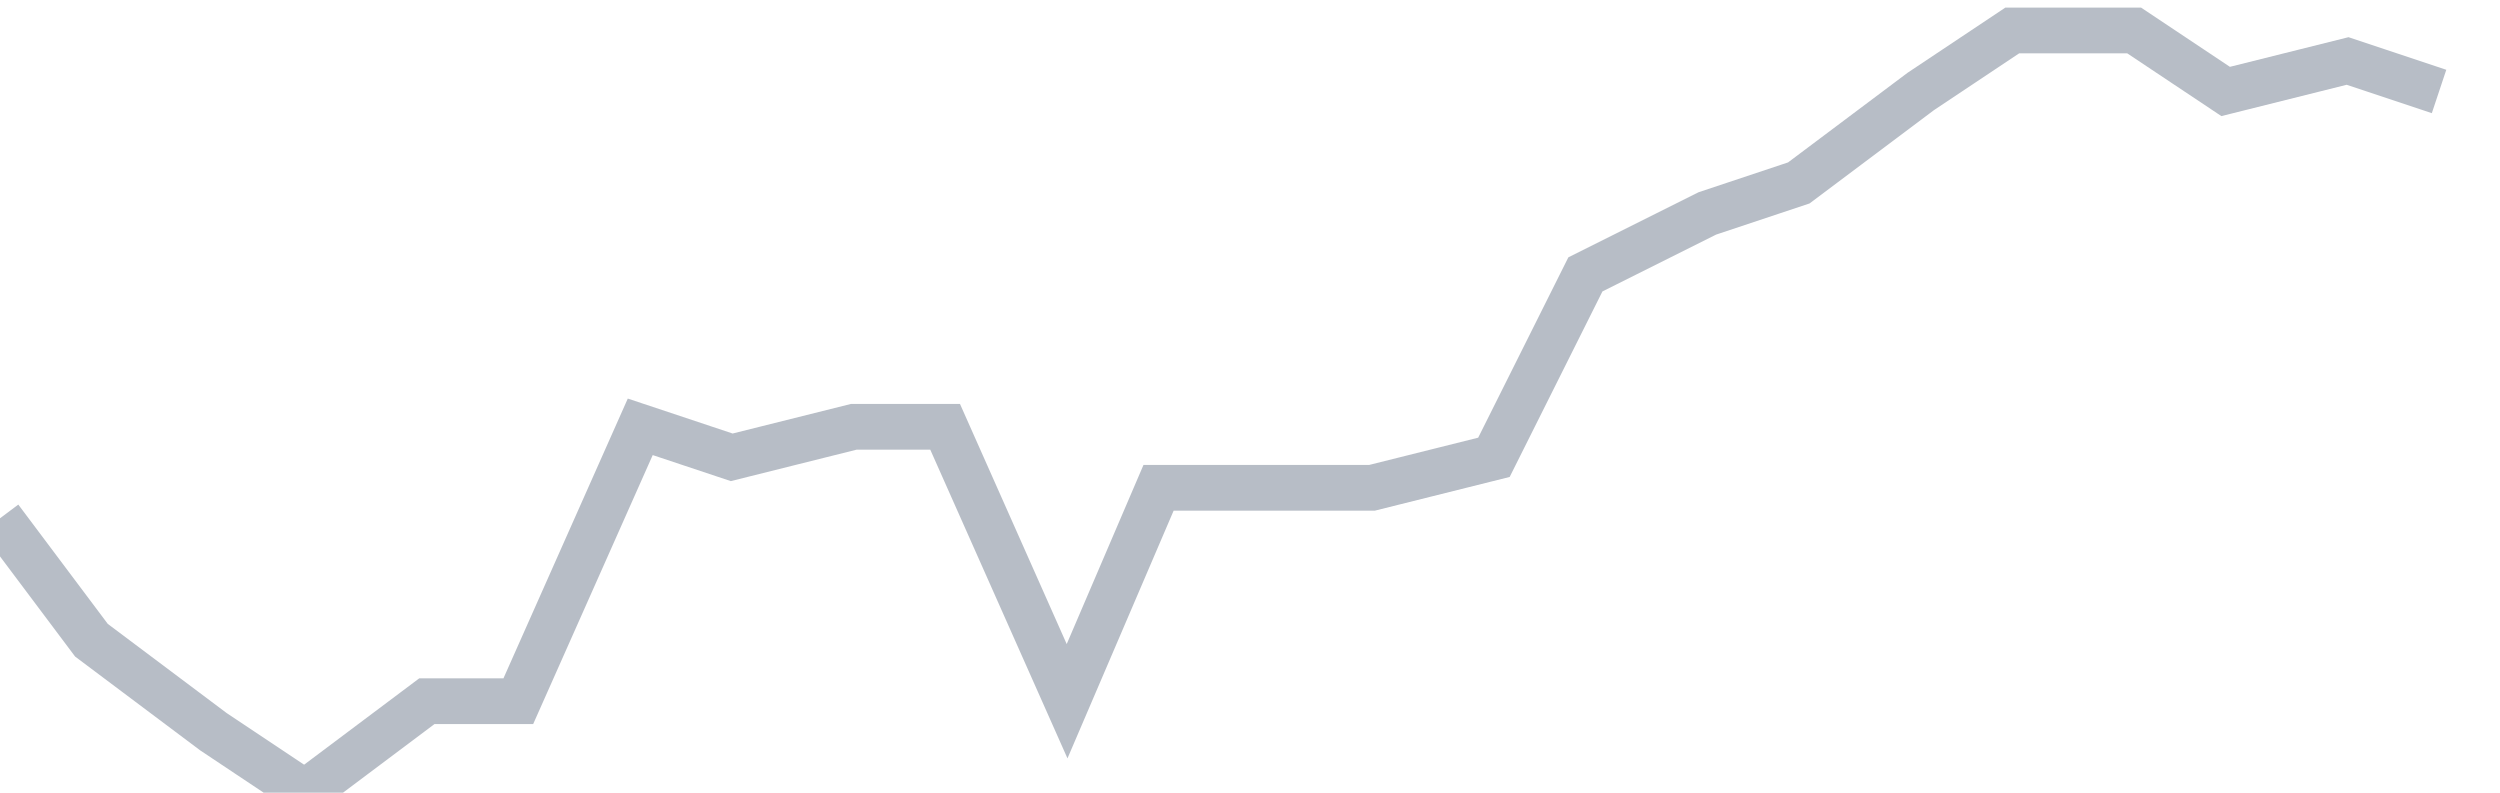
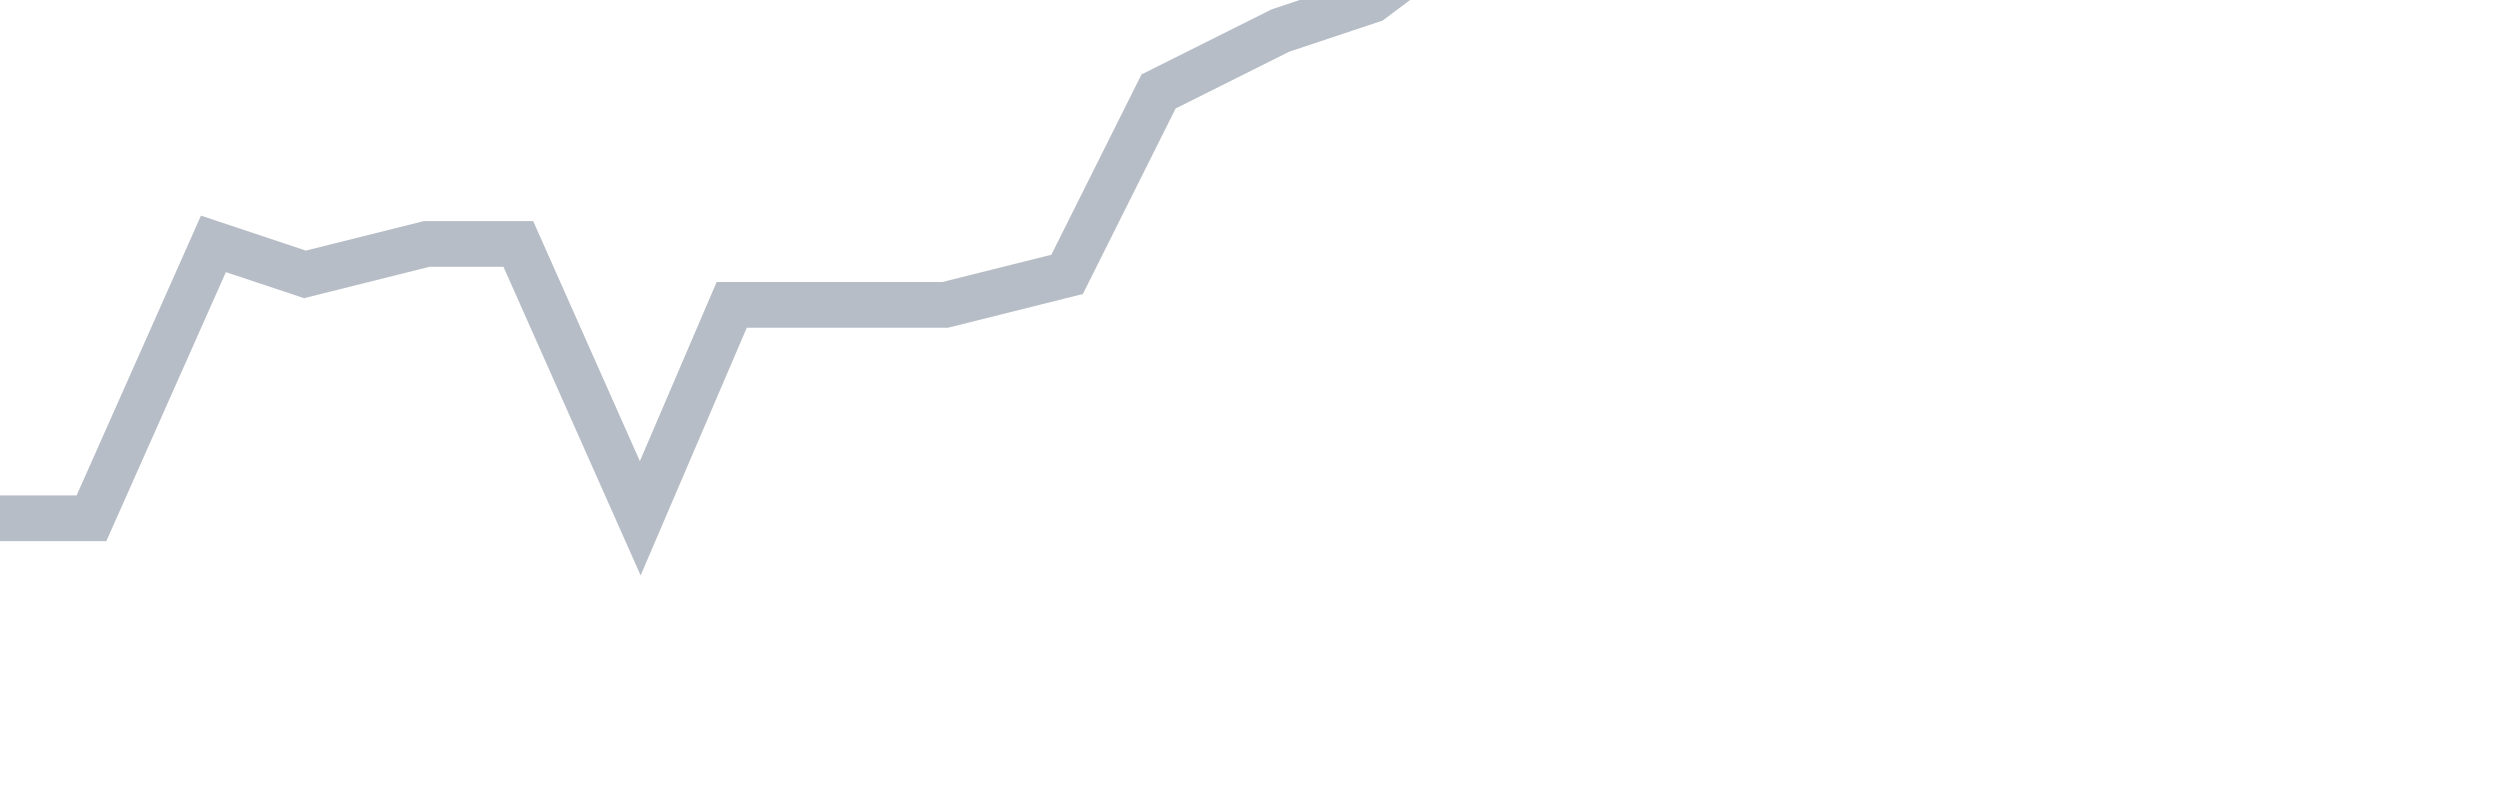
<svg xmlns="http://www.w3.org/2000/svg" width="82" height="26" fill="none">
-   <path d="M0 17l3 4 4 3 3 2 4-3h3l4-9 3 1 4-1h3l4 9 3-7h7l4-1 3-6 4-2 3-1 4-3 3-2h4l3 2 4-1 3 1" stroke="#B7BDC6" stroke-width="1.5" />
+   <path d="M0 17h3l4-9 3 1 4-1h3l4 9 3-7h7l4-1 3-6 4-2 3-1 4-3 3-2h4l3 2 4-1 3 1" stroke="#B7BDC6" stroke-width="1.5" />
</svg>